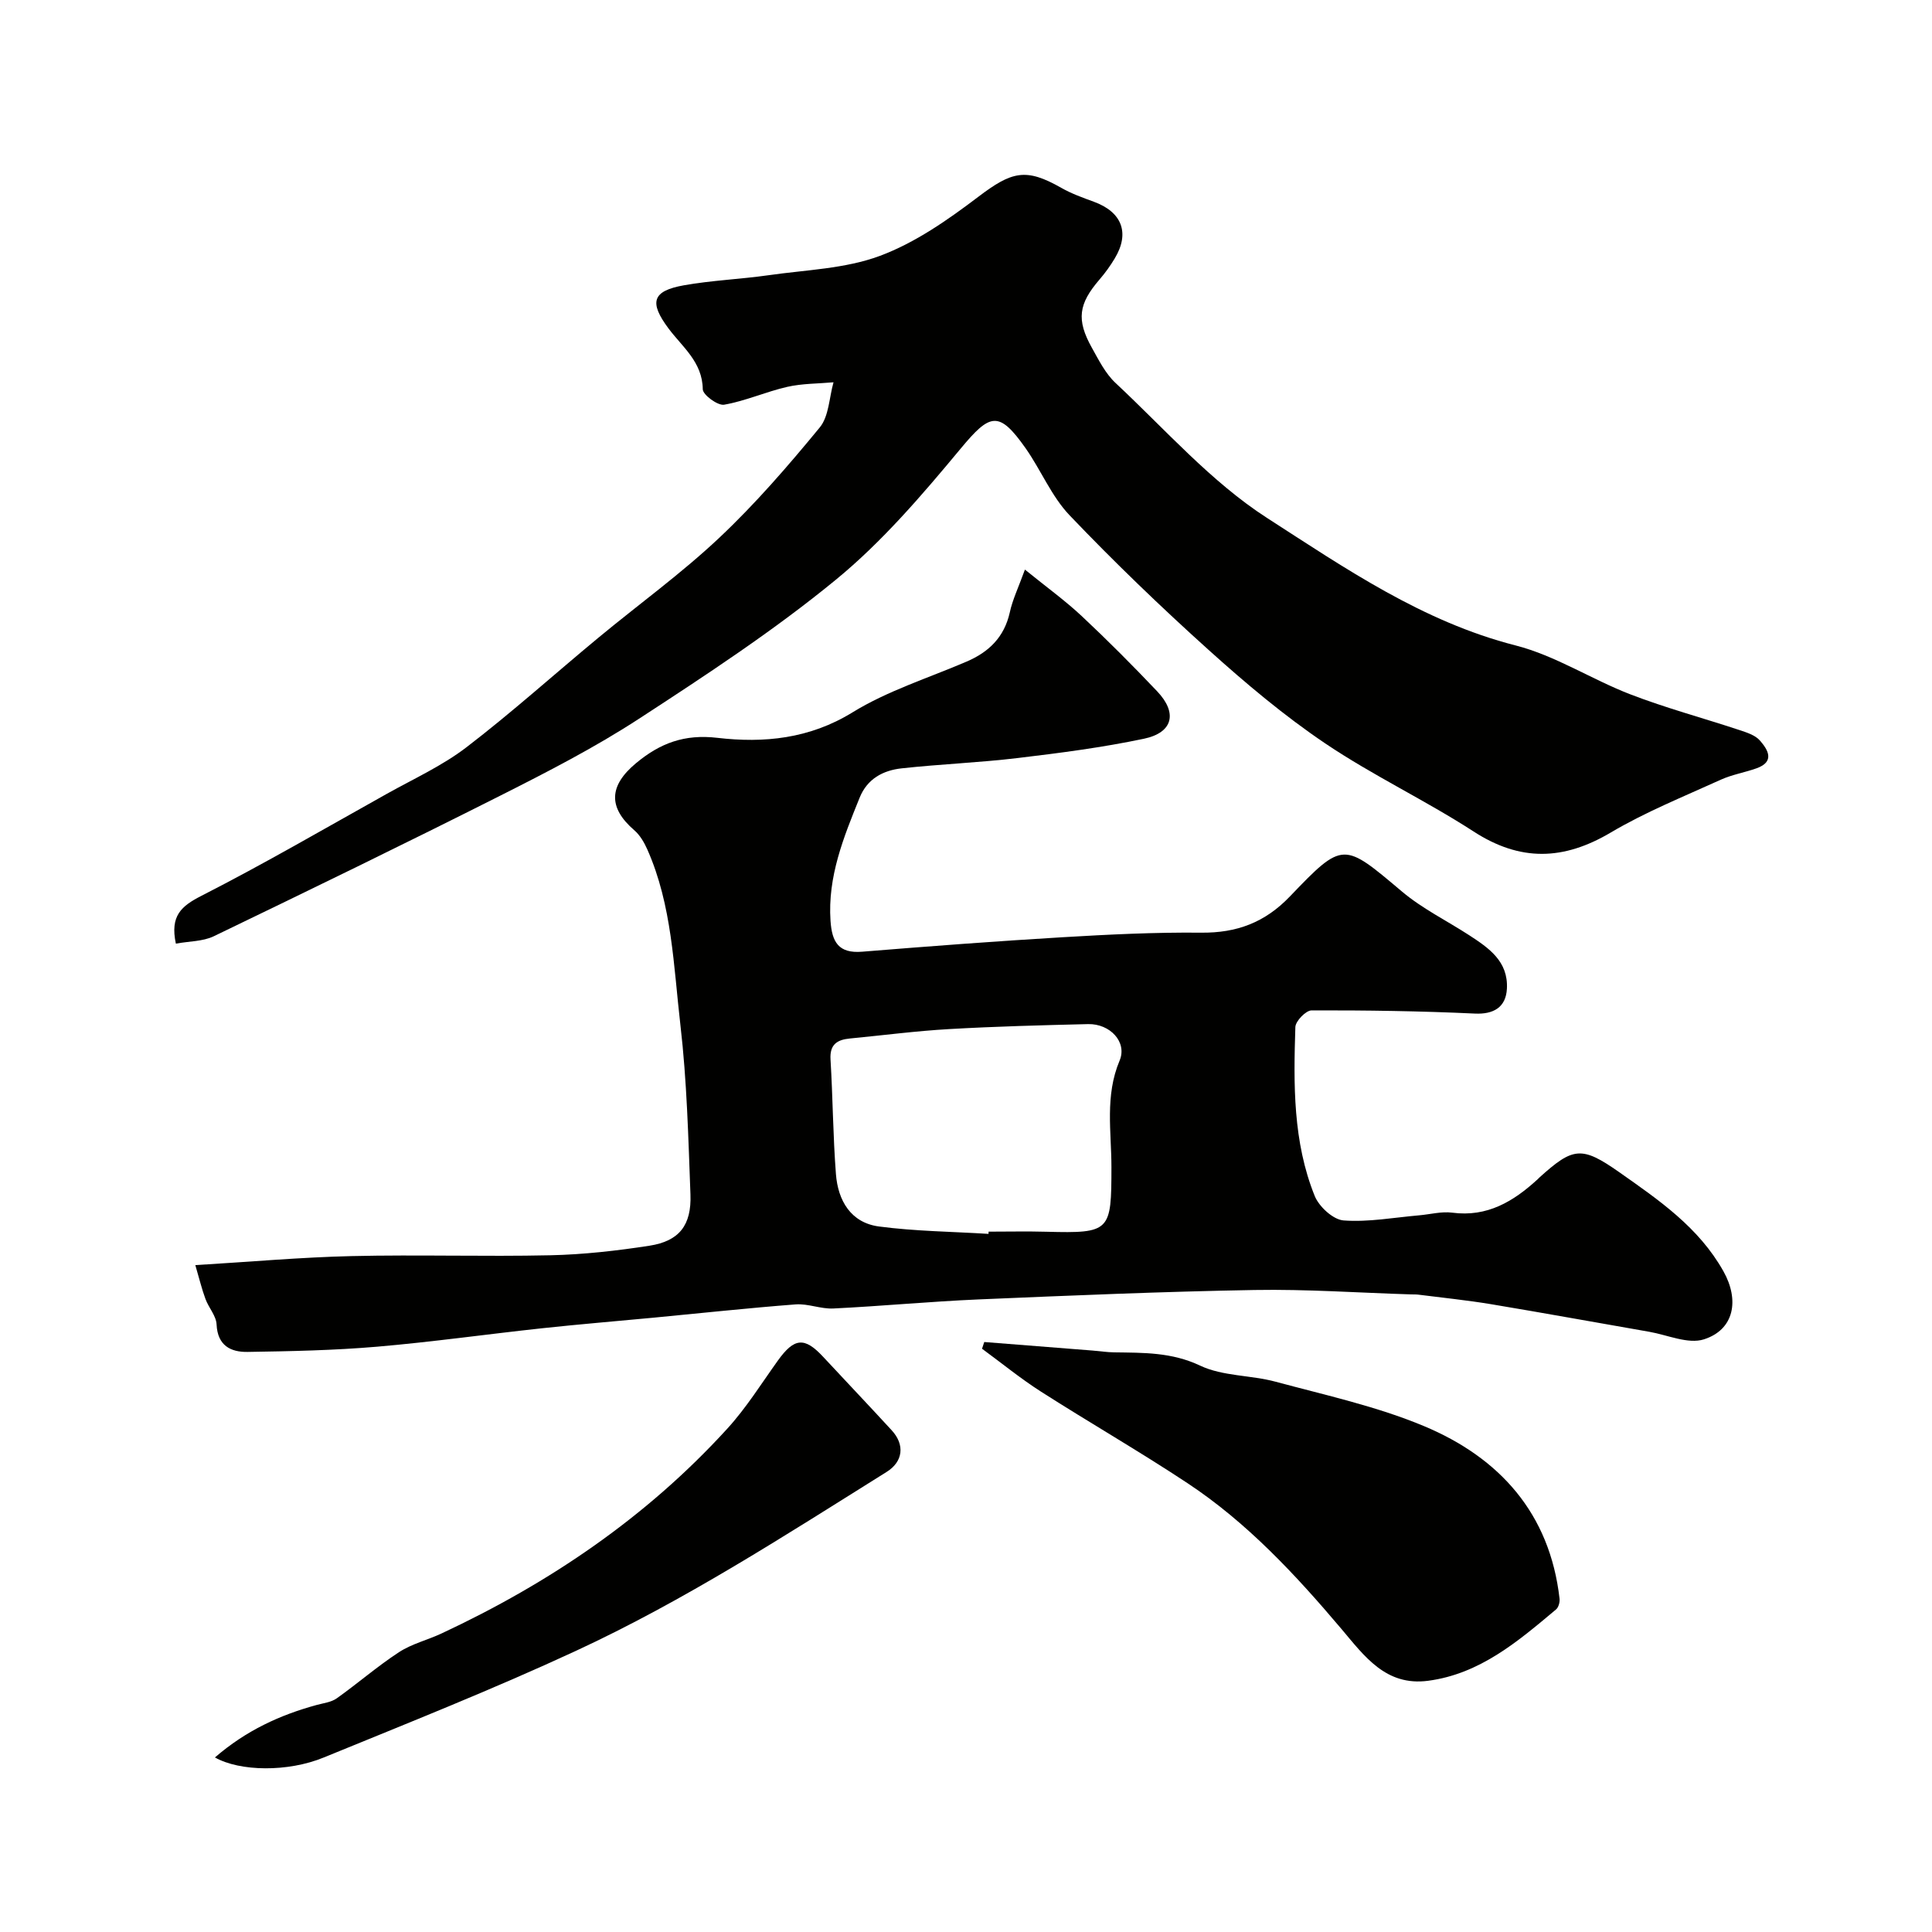
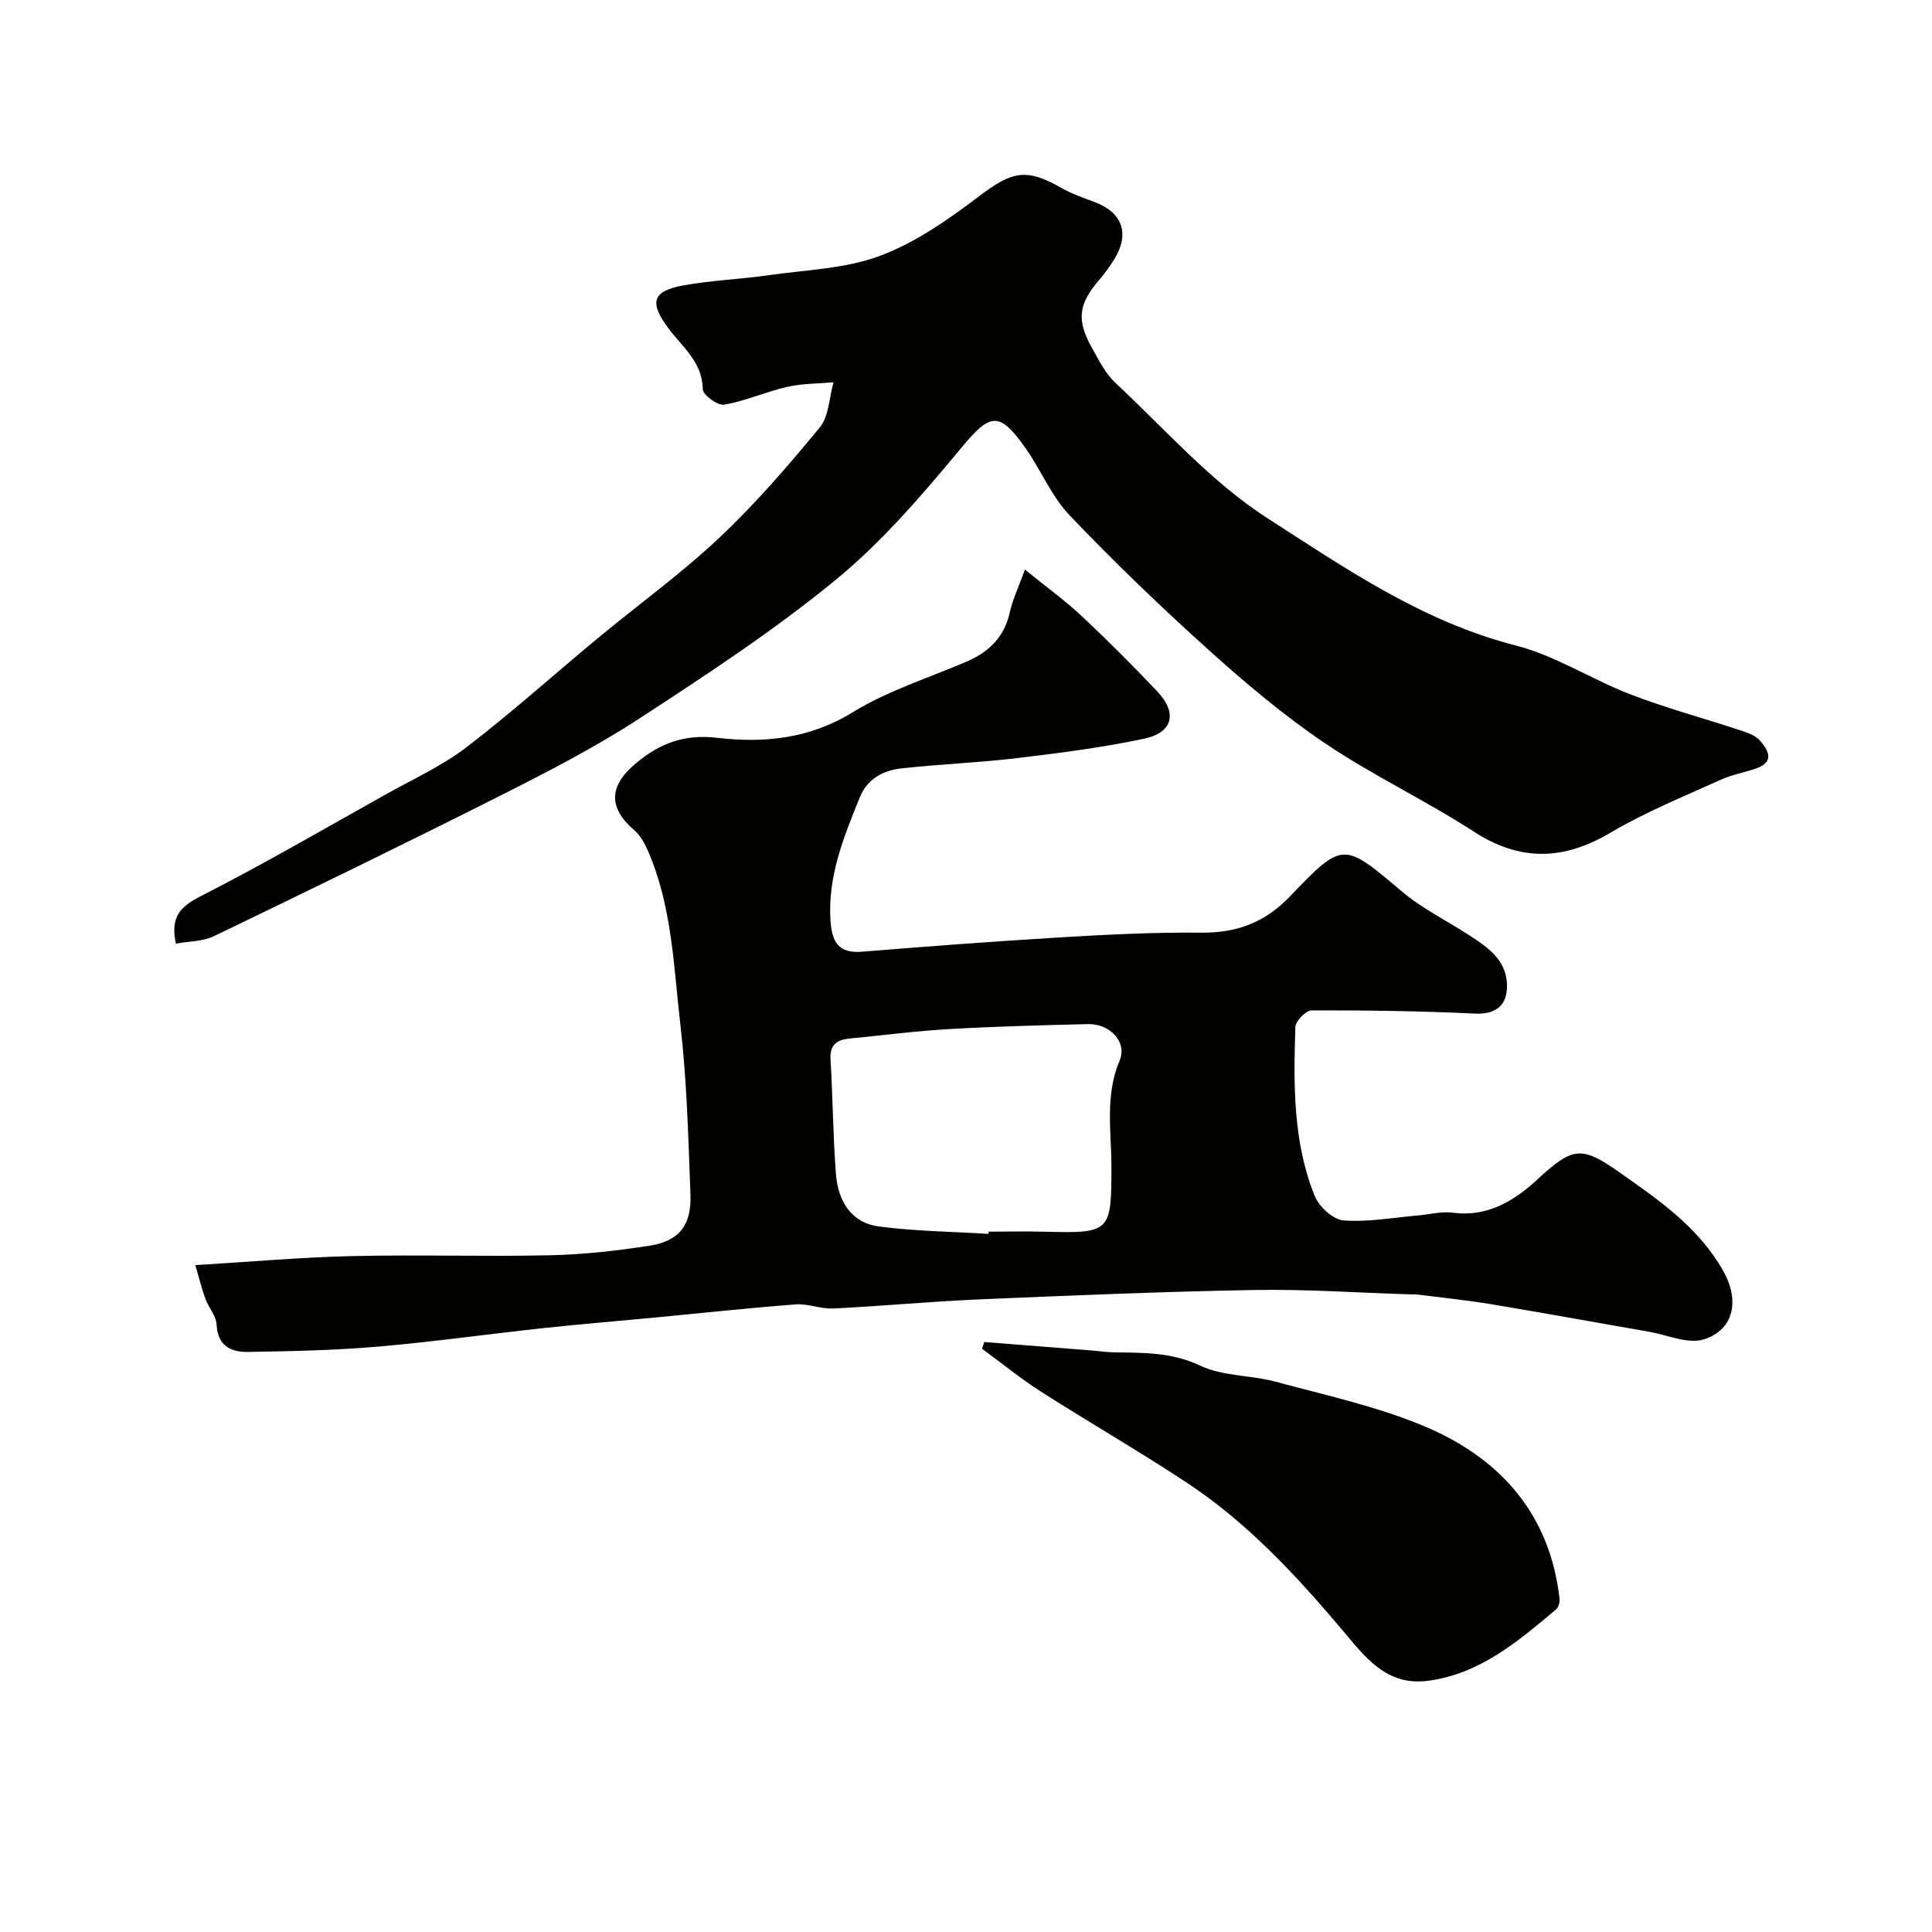
<svg xmlns="http://www.w3.org/2000/svg" enable-background="new 0 0 400 400" viewBox="0 0 400 400">
  <g fill="#010100">
    <path d="m212.2 117.93c4.55 3.69 8.39 6.46 11.81 9.67 5.35 5.01 10.52 10.21 15.57 15.53 4.25 4.48 3.29 8.55-2.75 9.82-8.61 1.81-17.37 2.95-26.11 3.99-7.99.96-16.06 1.26-24.06 2.14-3.82.42-7.1 2.15-8.68 6.07-3.32 8.2-6.65 16.34-6.03 25.51.3 4.36 1.64 6.78 6.55 6.38 13.79-1.12 27.59-2.17 41.4-2.99 9.58-.57 19.2-1.05 28.79-.95 7.37.07 13.2-2.1 18.38-7.51 11.04-11.54 11.08-11.21 23.2-1 4.2 3.54 9.28 6.03 13.93 9.05 4.05 2.64 8.08 5.38 7.79 11.05-.2 3.93-2.85 5.34-6.64 5.16-11.25-.53-22.53-.69-33.8-.66-1.17 0-3.32 2.21-3.36 3.45-.38 11.84-.52 23.76 4.01 34.98.9 2.22 3.83 4.91 5.99 5.06 5.16.38 10.41-.61 15.63-1.06 2.29-.2 4.63-.84 6.85-.55 7.25.96 12.69-2.33 17.69-6.92.12-.11.23-.24.35-.35 7-6.33 8.76-6.57 16.55-1.1 8.18 5.75 16.46 11.41 21.56 20.51 3.34 5.94 2.26 12.08-4.05 14.09-3.27 1.04-7.52-.91-11.31-1.57-10.92-1.9-21.82-3.89-32.75-5.71-5-.83-10.06-1.34-15.09-1.98-.49-.06-1-.03-1.5-.05-10.8-.33-21.6-1.1-32.39-.91-19.04.33-38.07 1.14-57.1 1.95-10.04.43-20.06 1.39-30.1 1.88-2.58.13-5.23-1.04-7.79-.85-9.82.75-19.62 1.82-29.42 2.75-7.69.73-15.39 1.36-23.07 2.19-11.4 1.23-22.77 2.84-34.19 3.82-8.9.76-17.85.94-26.79 1.08-3.5.06-6.23-1.3-6.43-5.69-.08-1.78-1.64-3.46-2.3-5.27-.76-2.05-1.27-4.19-2.1-7.01 11.37-.68 21.87-1.63 32.39-1.87 13.69-.32 27.4.13 41.1-.17 6.86-.15 13.76-.93 20.55-1.98 6.14-.96 8.71-4.23 8.47-10.62-.44-11.71-.73-23.46-2.08-35.08-1.42-12.23-1.72-24.78-6.85-36.34-.64-1.44-1.51-2.95-2.68-3.96-5.48-4.73-5.28-9.23.35-13.91 4.97-4.13 10-6.04 16.83-5.24 9.62 1.12 19.06.22 27.98-5.27 7.28-4.48 15.7-7.11 23.64-10.52 4.61-1.98 7.77-5.06 8.92-10.15.56-2.62 1.77-5.13 3.14-8.89zm-7.54 137.53c.01-.15.02-.31.02-.46 3.99 0 7.99-.09 11.98.02 13.27.35 13.44-.08 13.45-13.39 0-7.33-1.38-14.75 1.69-22.04 1.63-3.87-2.01-7.66-6.51-7.56-9.59.23-19.18.48-28.76 1.03-6.87.39-13.71 1.29-20.57 1.95-2.62.25-4.2 1.22-4.01 4.33.48 7.91.51 15.84 1.12 23.74.42 5.49 3.09 10.08 8.91 10.85 7.49.99 15.11 1.06 22.68 1.53z" />
    <path d="m36.41 195.37c-1.23-5.79 1.14-7.78 5.31-9.91 13.01-6.64 25.65-14 38.41-21.13 5.55-3.1 11.45-5.79 16.45-9.62 9.38-7.19 18.19-15.13 27.3-22.67 8.34-6.91 17.16-13.28 25.02-20.68 7.49-7.05 14.27-14.9 20.82-22.86 1.91-2.32 1.95-6.19 2.85-9.35-3.21.29-6.49.24-9.6.95-4.41 1.01-8.62 2.92-13.05 3.69-1.32.23-4.41-2.05-4.42-3.2-.07-5.65-4.22-8.74-7.08-12.57-4.03-5.4-3.45-7.77 3.16-8.95 5.79-1.03 11.72-1.26 17.55-2.09 7.74-1.11 15.87-1.33 23.06-4.01 7.3-2.72 14.06-7.45 20.35-12.22 6.95-5.27 9.84-6.05 17.2-1.85 2.11 1.2 4.44 2.03 6.73 2.87 5.82 2.13 7.49 6.45 4.34 11.71-.92 1.54-1.98 3.01-3.15 4.37-4.36 5.05-4.85 8.34-1.6 14.15 1.43 2.56 2.81 5.34 4.9 7.29 10.26 9.58 19.75 20.46 31.39 27.96 16.13 10.39 32.18 21.46 51.43 26.38 8.26 2.11 15.75 7.04 23.8 10.14 7.35 2.83 15 4.88 22.49 7.36 1.54.51 3.34 1.07 4.32 2.21 1.63 1.87 3.15 4.35-.72 5.73-2.44.87-5.06 1.3-7.4 2.36-7.67 3.49-15.55 6.66-22.77 10.93-9.77 5.79-18.72 6.07-28.41-.21-9.99-6.47-20.86-11.59-30.71-18.23-8.53-5.75-16.49-12.46-24.15-19.36-9.92-8.93-19.56-18.21-28.77-27.86-3.76-3.93-5.92-9.34-9.1-13.87-5.56-7.9-7.37-7.29-13.49.08-7.97 9.59-16.23 19.26-25.82 27.12-12.83 10.53-26.83 19.71-40.77 28.79-9.14 5.95-18.92 10.98-28.68 15.9-19.69 9.93-39.54 19.57-59.4 29.15-2.26 1.06-5.02.99-7.79 1.5z" />
    <path d="m203.78 277.85c7.49.59 14.97 1.18 22.46 1.77 1.48.12 2.95.35 4.42.37 6.06.09 11.91-.05 17.82 2.75 4.69 2.22 10.5 1.94 15.66 3.34 10.3 2.78 20.87 5.08 30.66 9.17 15.67 6.55 26.08 18.08 28.09 35.75.08.71-.21 1.78-.72 2.21-7.89 6.62-15.76 13.36-26.51 14.78-8.75 1.15-13.18-5.11-17.96-10.77-9.51-11.24-19.53-22.01-31.89-30.18-9.92-6.56-20.24-12.5-30.26-18.9-4.24-2.71-8.16-5.92-12.23-8.9.15-.47.3-.93.46-1.39z" />
-     <path d="m44.5 363.86c6.45-5.58 13.46-8.79 21.08-10.87 1.4-.38 3-.56 4.13-1.36 4.36-3.1 8.42-6.64 12.89-9.56 2.66-1.74 5.92-2.52 8.84-3.89 22.34-10.44 42.43-24.07 59.11-42.36 3.94-4.31 7.08-9.36 10.5-14.13 3.39-4.72 5.51-4.93 9.35-.8 4.73 5.09 9.52 10.12 14.22 15.24 2.76 3 2.36 6.49-1.06 8.62-21.01 13.14-41.85 26.64-64.38 37.07-17.12 7.93-34.68 14.9-52.15 22.05-7.43 3.06-17.37 2.91-22.53-.01z" />
  </g>
</svg>